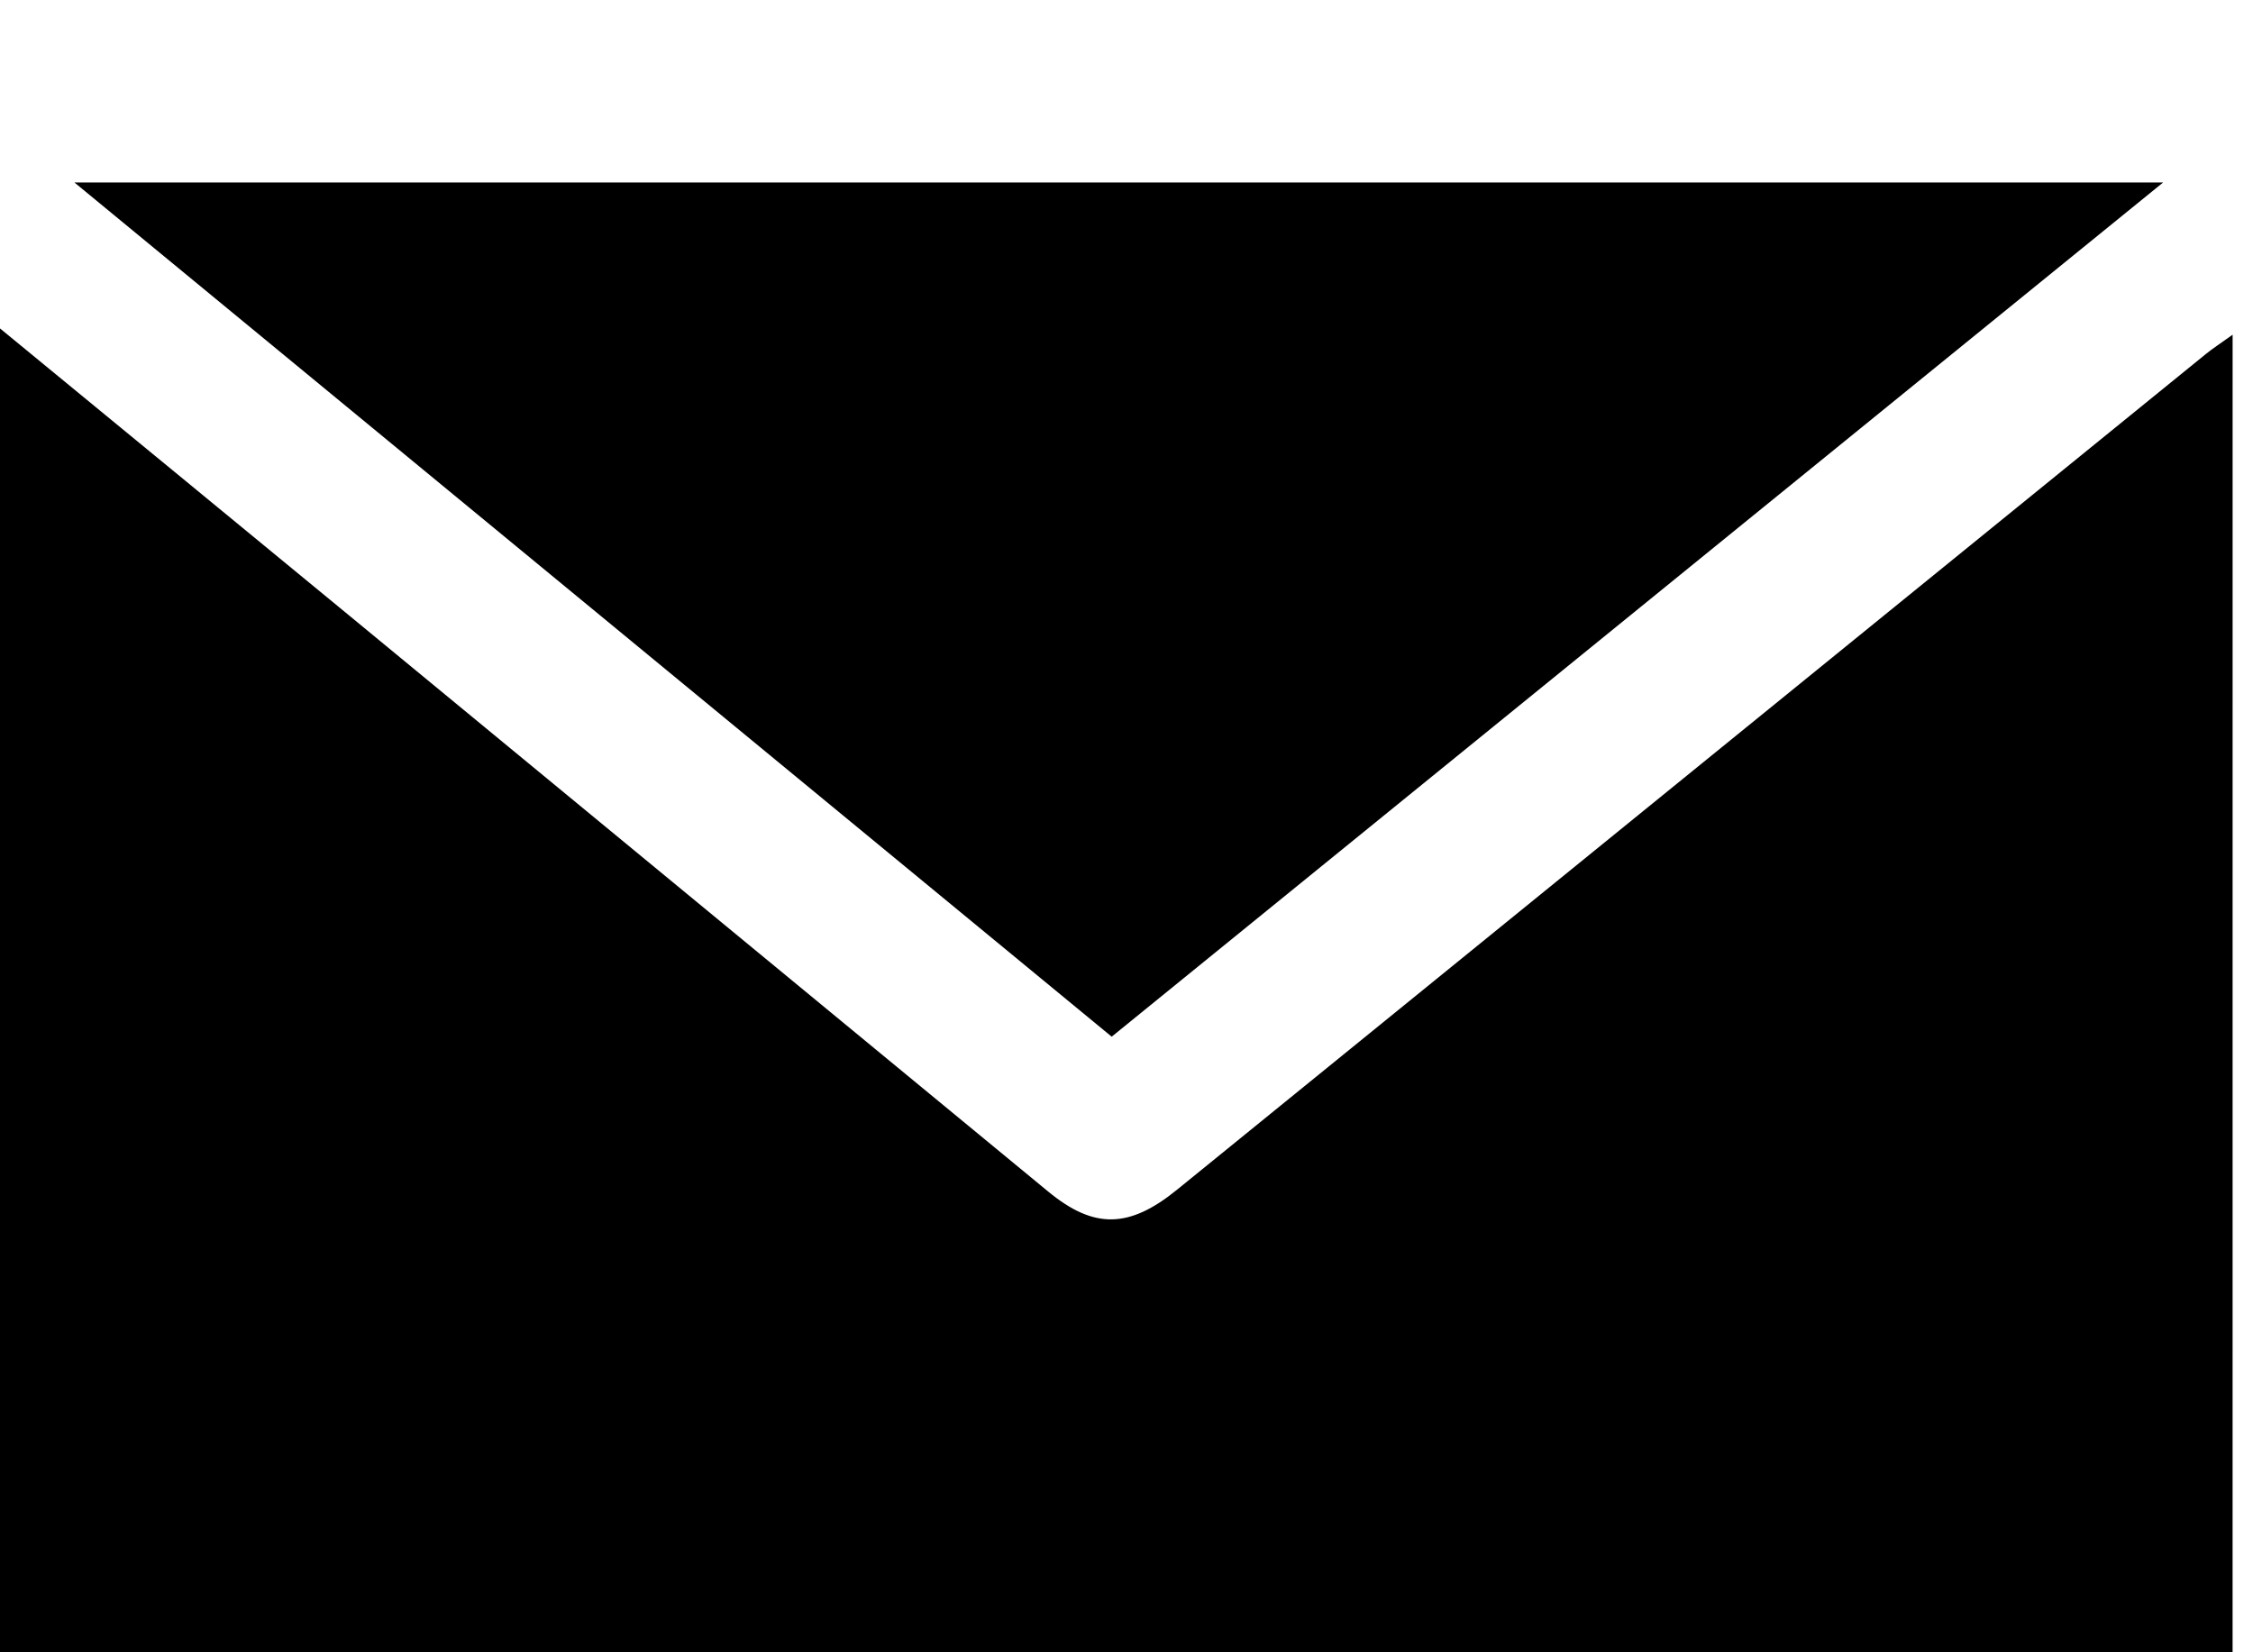
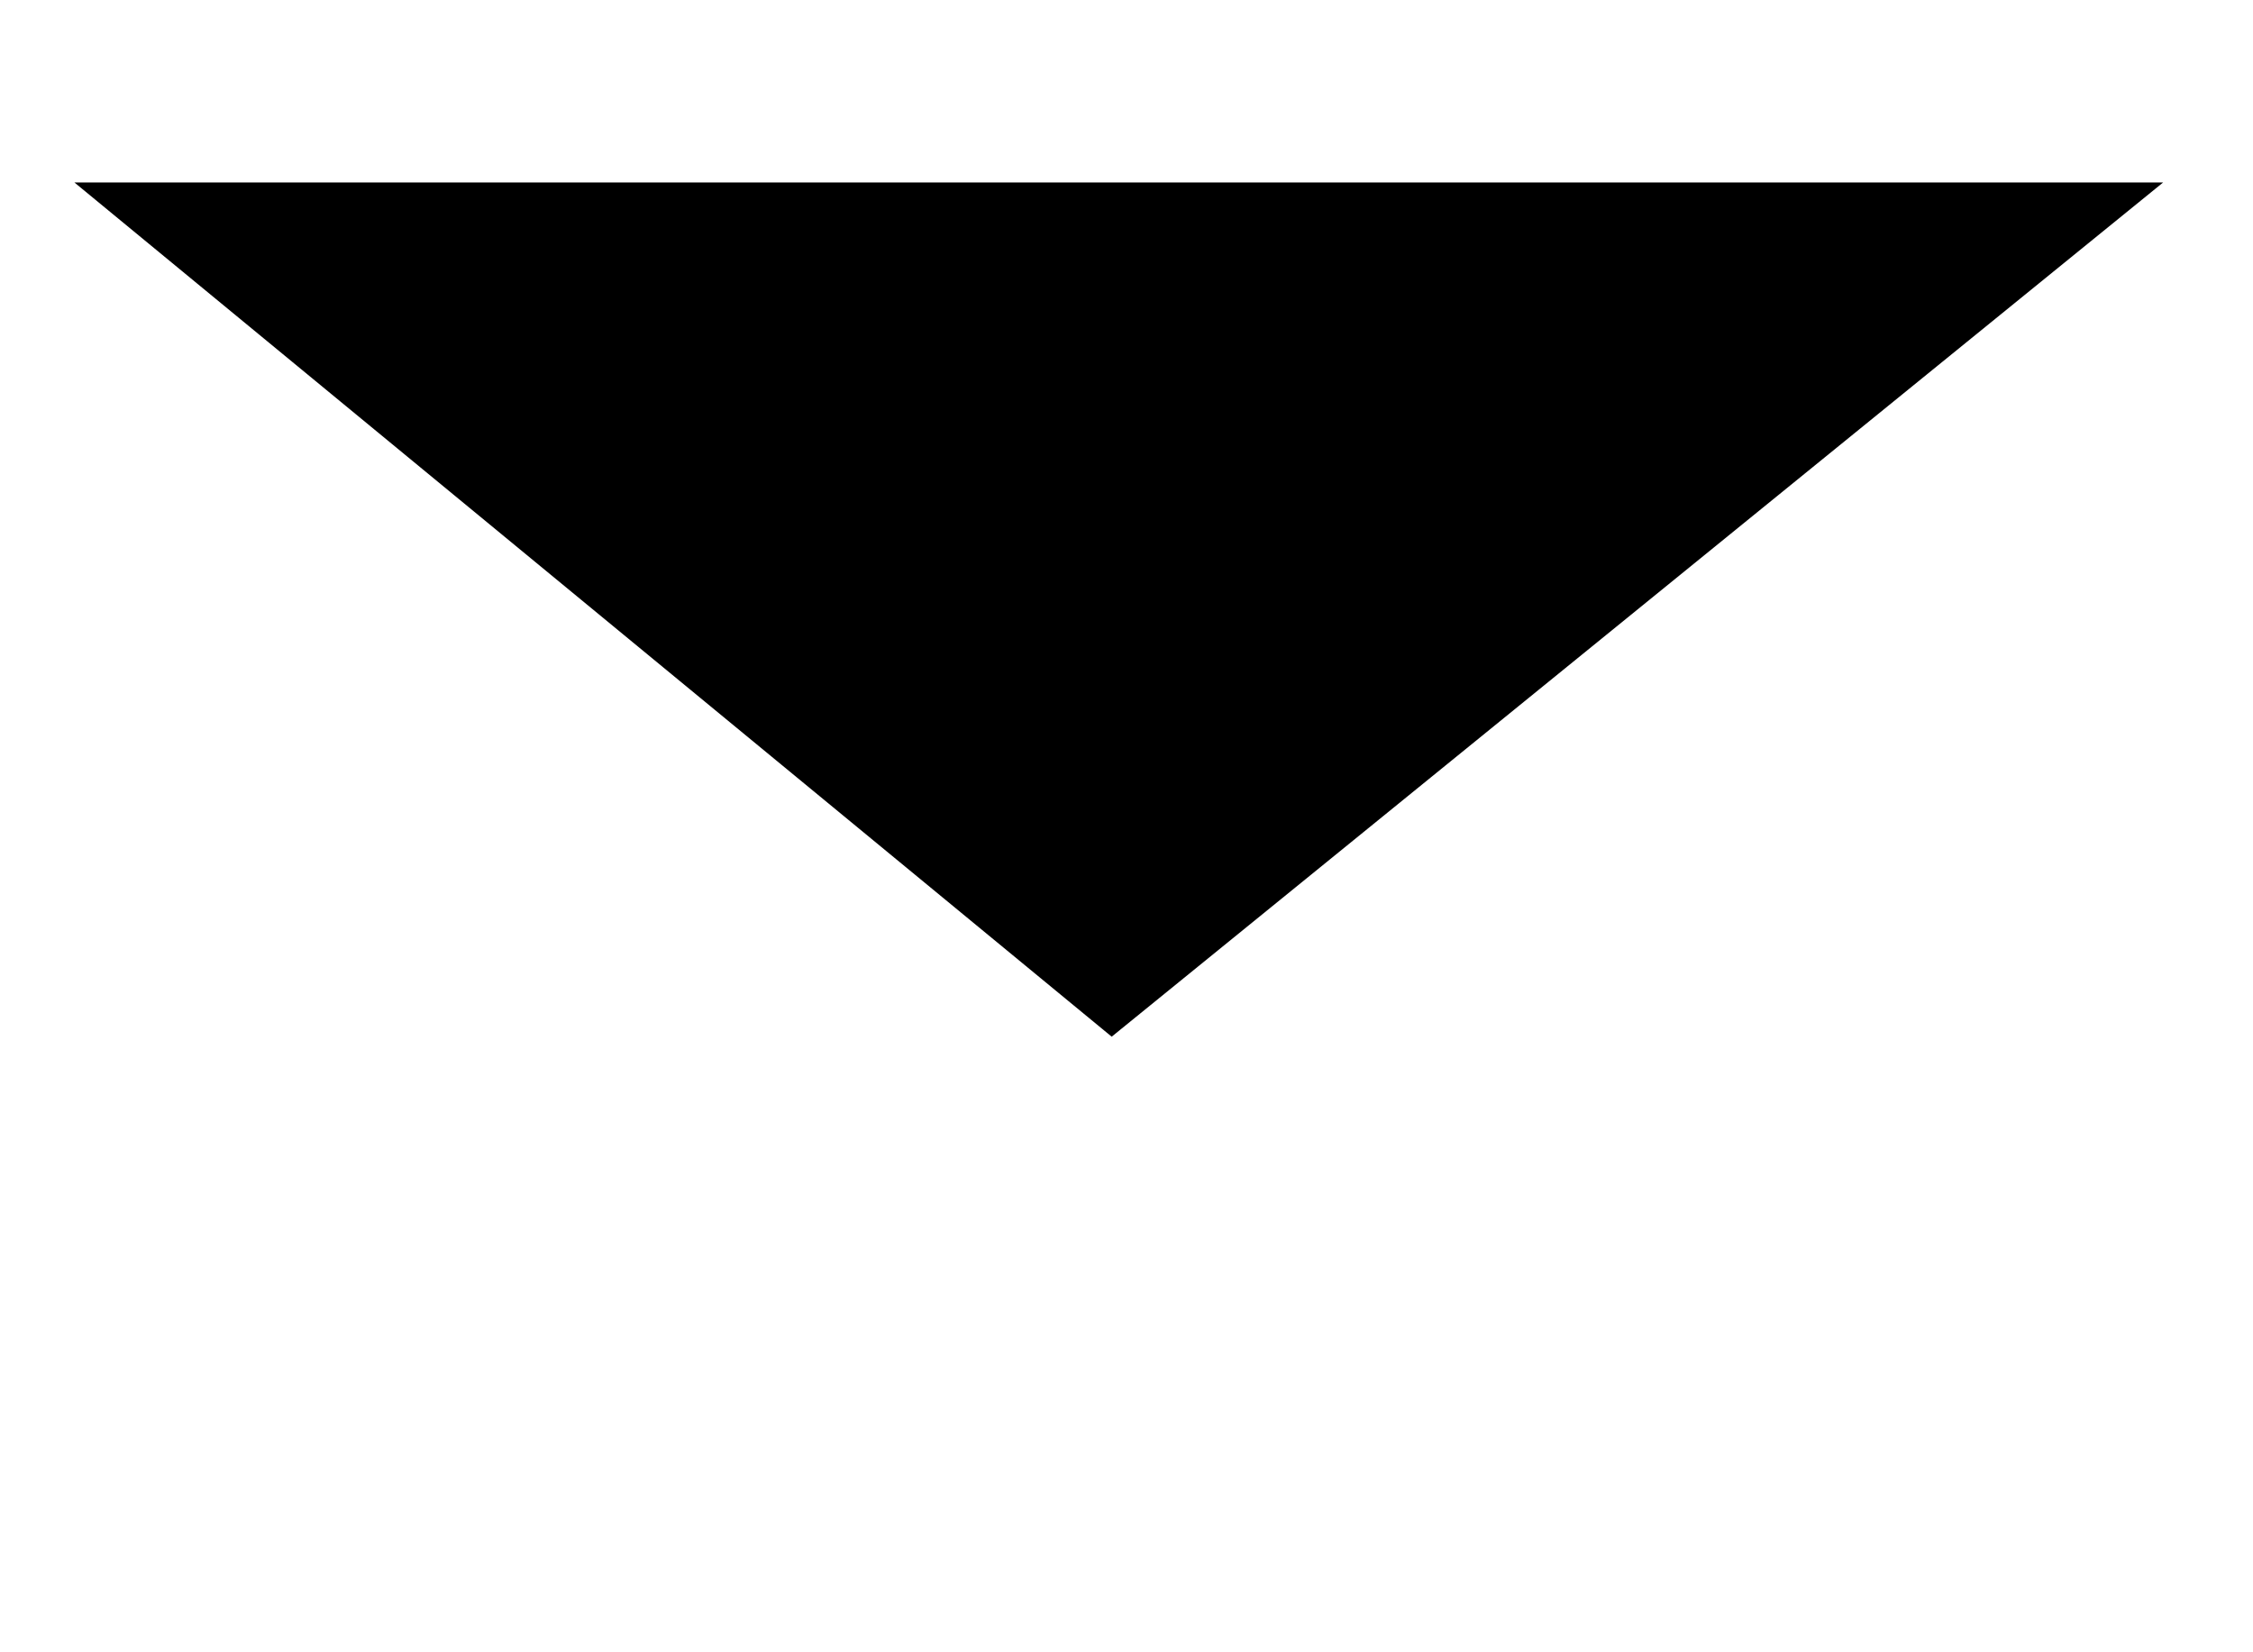
<svg xmlns="http://www.w3.org/2000/svg" width="100%" height="100%" viewBox="0 0 15 11" version="1.1" xml:space="preserve" style="fill-rule:evenodd;clip-rule:evenodd;stroke-linejoin:round;stroke-miterlimit:2;">
  <g transform="matrix(1,0,0,1,-1737.5,-39.656)">
    <g transform="matrix(0.833,0,0,0.833,1593.27,3075.19)">
      <g transform="matrix(0.07,0,0,0.07,173.07,-3642.64)">
        <g id="分離模式">
          <g transform="matrix(1,0,0,1,0,182.397)">
-             <path d="M0,-166.618C14.104,-155.024 27.332,-144.171 40.539,-133.292C67.284,-111.263 94.015,-89.215 120.761,-67.186C125.987,-62.882 130.006,-62.964 135.458,-67.392C174.634,-99.216 213.811,-131.039 252.991,-162.856C253.715,-163.443 254.504,-163.949 255.993,-165.017L255.993,-159.427C255.993,-110.261 255.996,-61.095 255.99,-11.929C255.989,-2.938 253.096,-0.018 243.995,-0.016C166.662,0 89.33,0 11.998,-0.016C2.897,-0.018 0.004,-2.938 0.003,-11.929C-0.003,-61.596 0,-111.262 0,-160.928L0,-166.618Z" style="fill-rule:nonzero;" />
-           </g>
+             </g>
          <g transform="matrix(1,0,0,1,9.574,97.525)">
            <path d="M0,-97.525L238.484,-97.525C197.917,-64.57 158.362,-32.437 118.433,0C79.228,-32.284 40.177,-64.44 0,-97.525" style="fill-rule:nonzero;" />
          </g>
        </g>
      </g>
    </g>
  </g>
</svg>